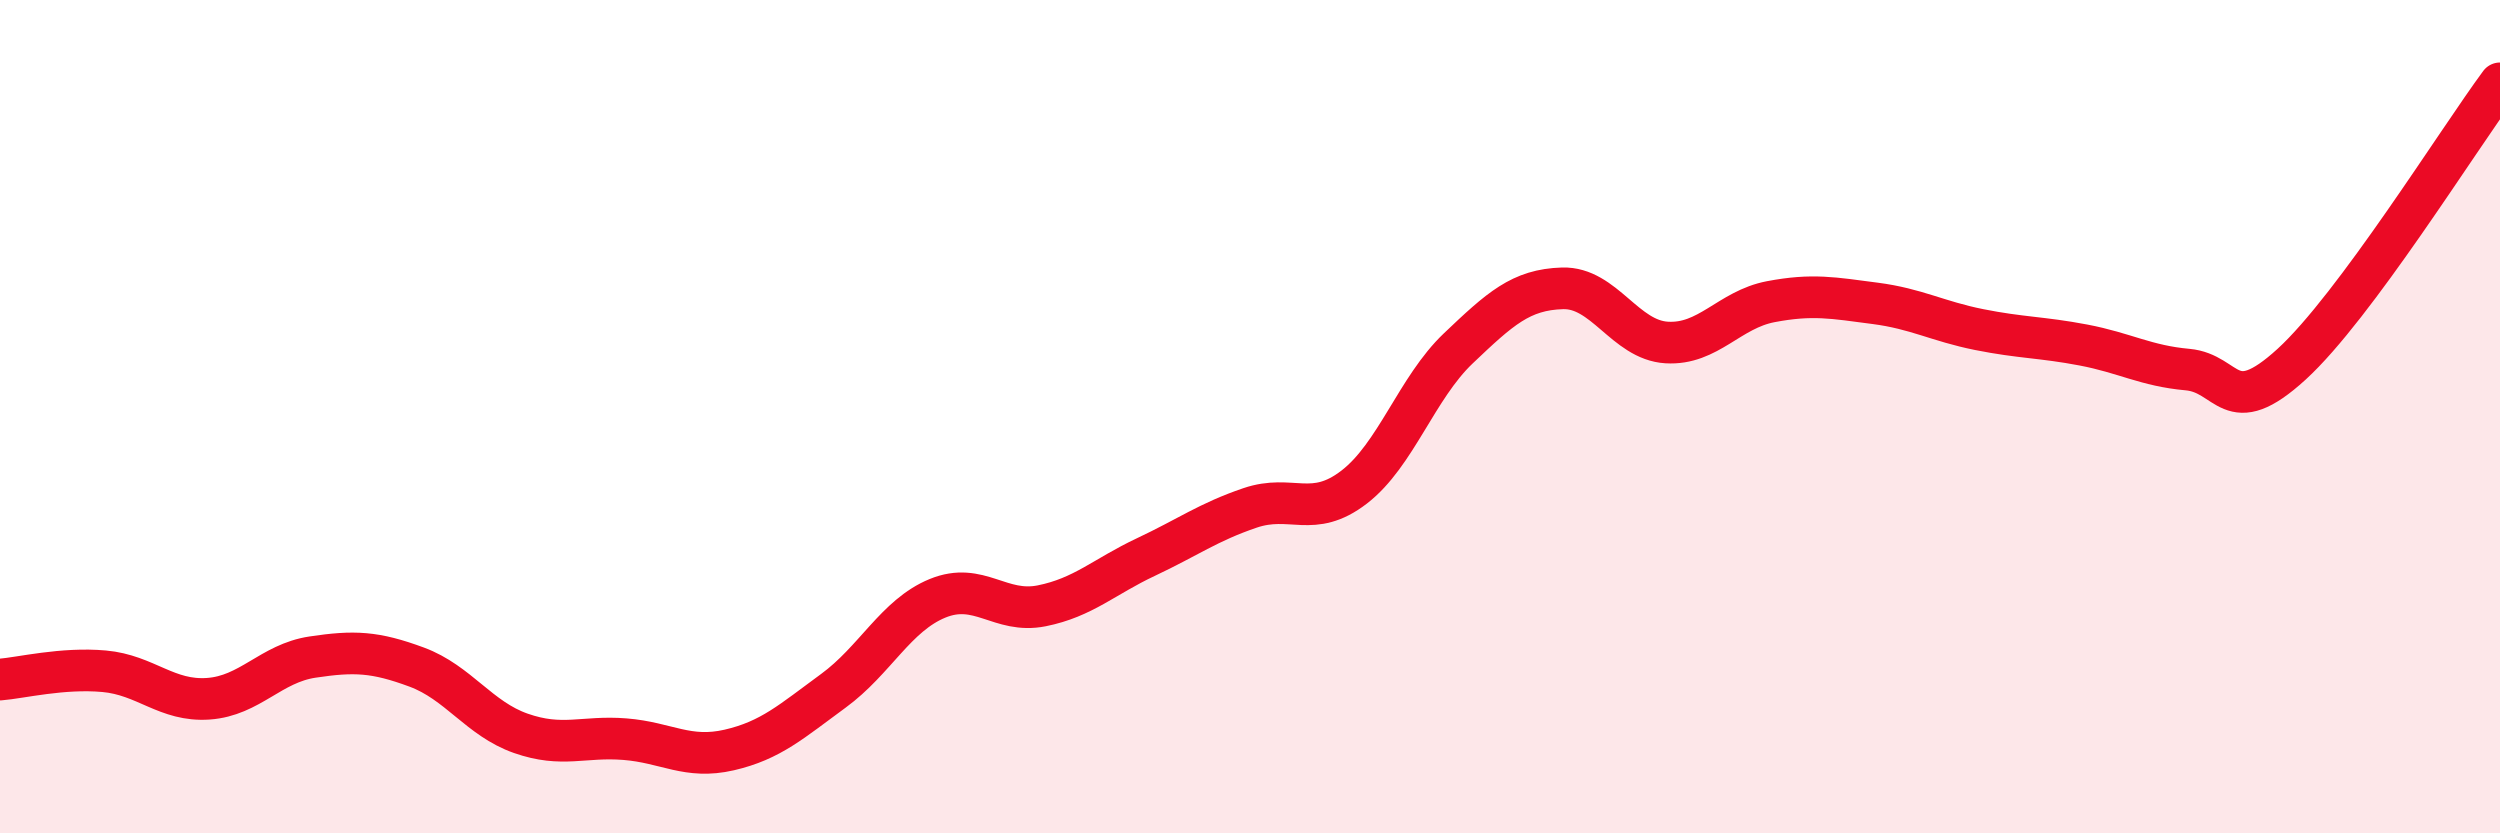
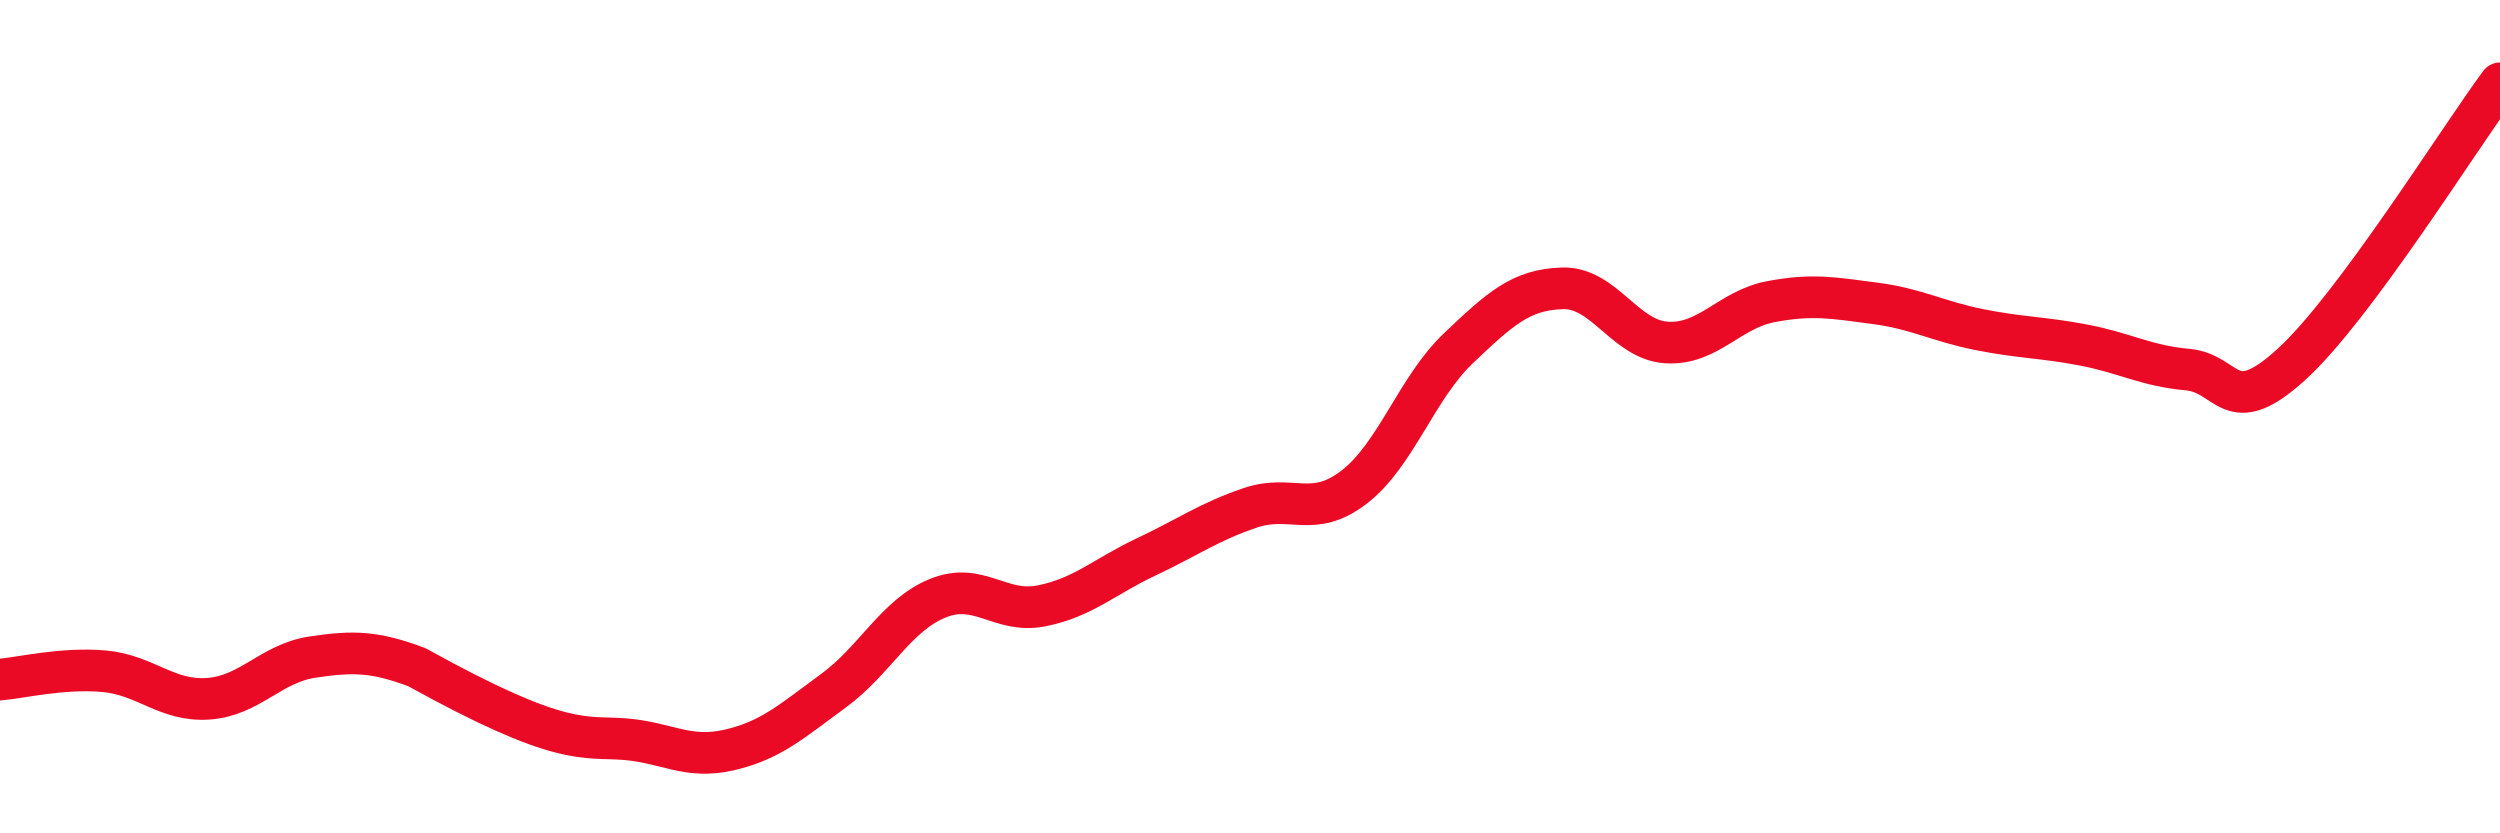
<svg xmlns="http://www.w3.org/2000/svg" width="60" height="20" viewBox="0 0 60 20">
-   <path d="M 0,16.31 C 0.5,16.27 1.5,16.02 2.5,16.11 C 3.5,16.2 4,16.84 5,16.77 C 6,16.7 6.5,15.92 7.5,15.77 C 8.5,15.62 9,15.64 10,16.01 C 11,16.38 11.5,17.25 12.5,17.6 C 13.5,17.95 14,17.66 15,17.74 C 16,17.82 16.5,18.23 17.5,18 C 18.5,17.77 19,17.31 20,16.58 C 21,15.85 21.5,14.77 22.5,14.36 C 23.5,13.95 24,14.74 25,14.54 C 26,14.34 26.5,13.84 27.5,13.37 C 28.5,12.9 29,12.53 30,12.19 C 31,11.85 31.5,12.46 32.5,11.69 C 33.5,10.92 34,9.31 35,8.36 C 36,7.41 36.5,6.95 37.5,6.92 C 38.5,6.89 39,8.16 40,8.22 C 41,8.28 41.5,7.43 42.5,7.24 C 43.5,7.05 44,7.15 45,7.28 C 46,7.41 46.5,7.71 47.5,7.91 C 48.5,8.11 49,8.09 50,8.28 C 51,8.47 51.5,8.78 52.5,8.87 C 53.5,8.96 53.5,10.11 55,8.74 C 56.5,7.37 59,3.35 60,2L60 20L0 20Z" fill="#EB0A25" opacity="0.1" stroke-linecap="round" stroke-linejoin="round" />
-   <path d="M 0,16.31 C 0.5,16.27 1.5,16.02 2.5,16.11 C 3.5,16.2 4,16.84 5,16.77 C 6,16.7 6.5,15.92 7.5,15.77 C 8.5,15.62 9,15.64 10,16.01 C 11,16.38 11.5,17.25 12.5,17.6 C 13.5,17.95 14,17.66 15,17.74 C 16,17.82 16.5,18.23 17.5,18 C 18.5,17.77 19,17.31 20,16.58 C 21,15.85 21.5,14.77 22.5,14.36 C 23.5,13.95 24,14.74 25,14.54 C 26,14.34 26.5,13.84 27.5,13.37 C 28.5,12.9 29,12.53 30,12.19 C 31,11.85 31.5,12.46 32.5,11.69 C 33.5,10.92 34,9.31 35,8.36 C 36,7.41 36.5,6.95 37.5,6.92 C 38.5,6.89 39,8.16 40,8.22 C 41,8.28 41.5,7.43 42.5,7.24 C 43.5,7.05 44,7.15 45,7.28 C 46,7.41 46.5,7.71 47.5,7.91 C 48.5,8.11 49,8.09 50,8.28 C 51,8.47 51.5,8.78 52.5,8.87 C 53.5,8.96 53.5,10.11 55,8.74 C 56.5,7.37 59,3.35 60,2" stroke="#EB0A25" stroke-width="1" fill="none" stroke-linecap="round" stroke-linejoin="round" />
+   <path d="M 0,16.31 C 0.5,16.27 1.5,16.02 2.5,16.11 C 3.5,16.2 4,16.84 5,16.77 C 6,16.7 6.5,15.92 7.5,15.77 C 8.5,15.62 9,15.64 10,16.01 C 13.5,17.95 14,17.66 15,17.74 C 16,17.82 16.5,18.23 17.5,18 C 18.5,17.77 19,17.31 20,16.58 C 21,15.85 21.5,14.77 22.5,14.36 C 23.5,13.95 24,14.74 25,14.54 C 26,14.34 26.5,13.84 27.5,13.37 C 28.5,12.9 29,12.53 30,12.19 C 31,11.85 31.5,12.46 32.5,11.69 C 33.5,10.92 34,9.31 35,8.36 C 36,7.41 36.5,6.95 37.5,6.92 C 38.5,6.89 39,8.16 40,8.22 C 41,8.28 41.5,7.43 42.5,7.24 C 43.5,7.05 44,7.15 45,7.28 C 46,7.41 46.5,7.71 47.5,7.91 C 48.5,8.11 49,8.09 50,8.28 C 51,8.47 51.5,8.78 52.5,8.87 C 53.5,8.96 53.5,10.11 55,8.74 C 56.5,7.37 59,3.35 60,2" stroke="#EB0A25" stroke-width="1" fill="none" stroke-linecap="round" stroke-linejoin="round" />
</svg>